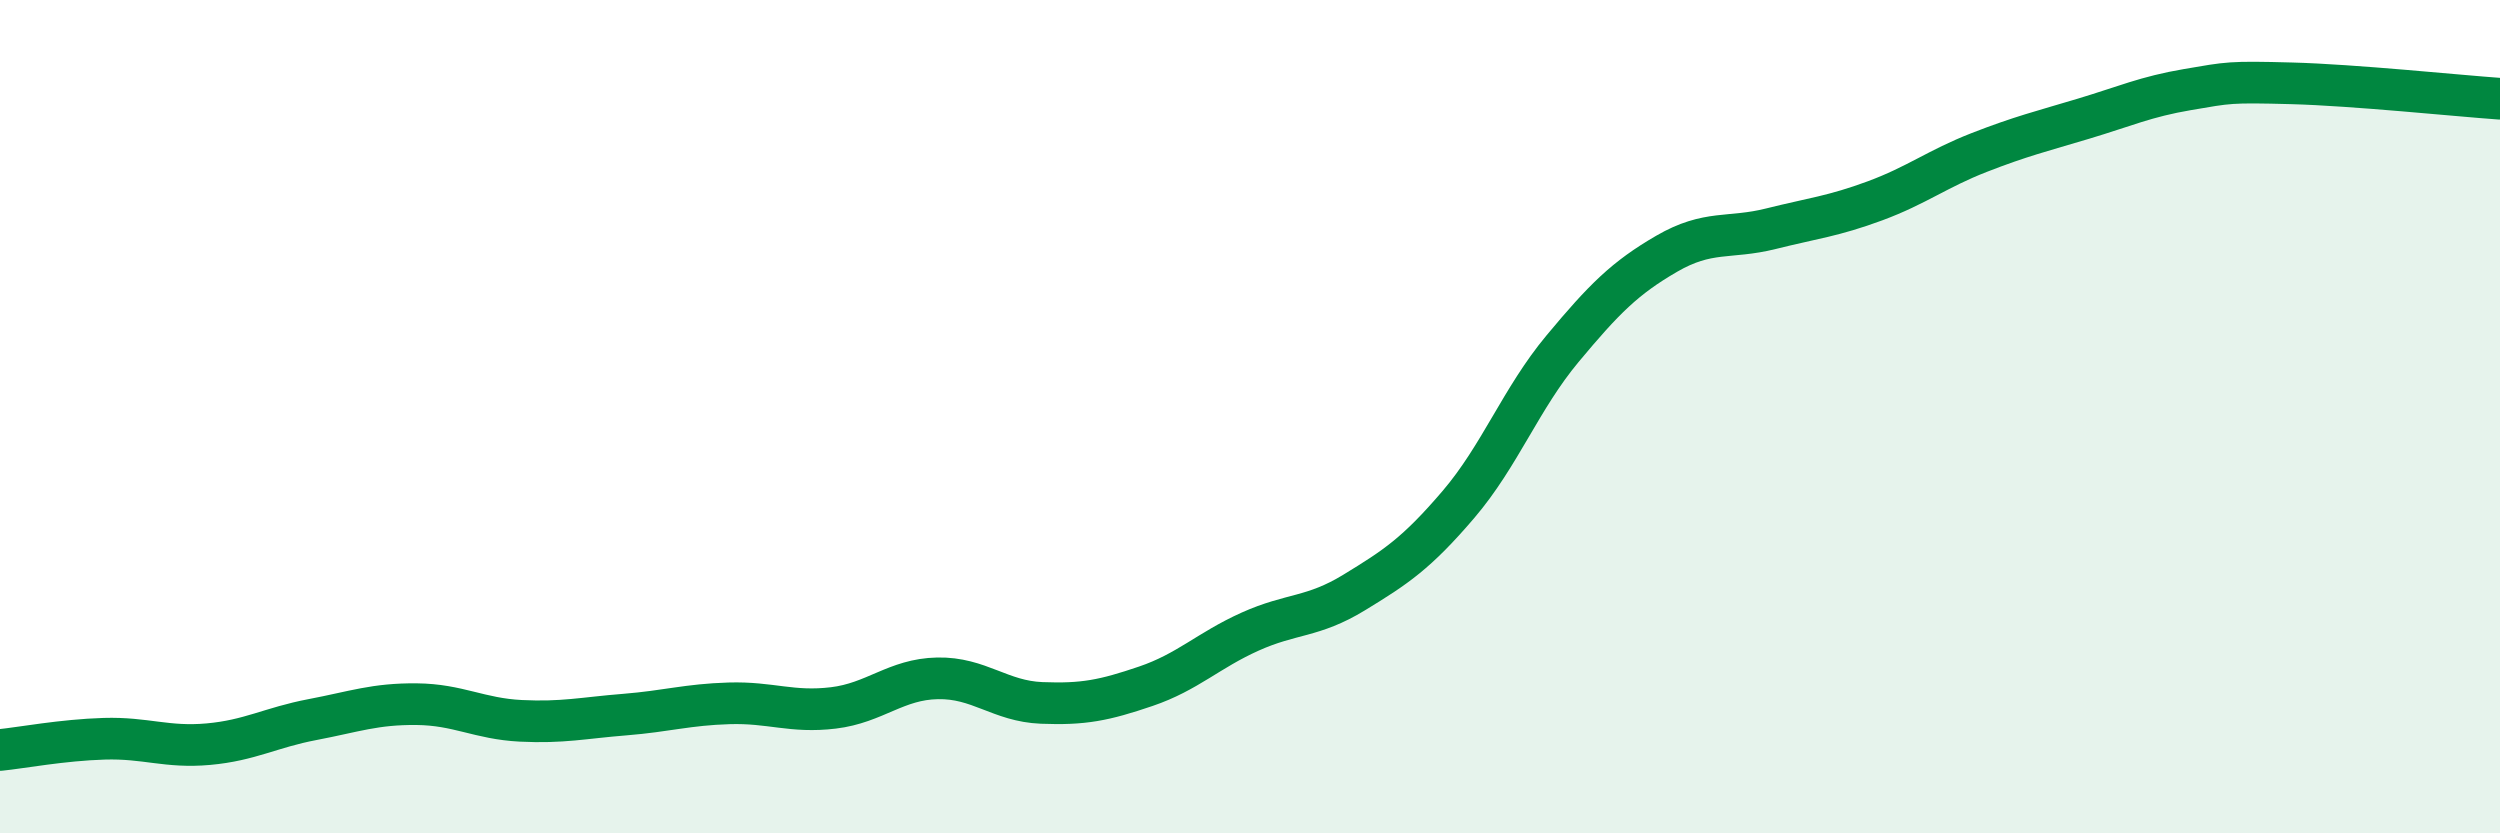
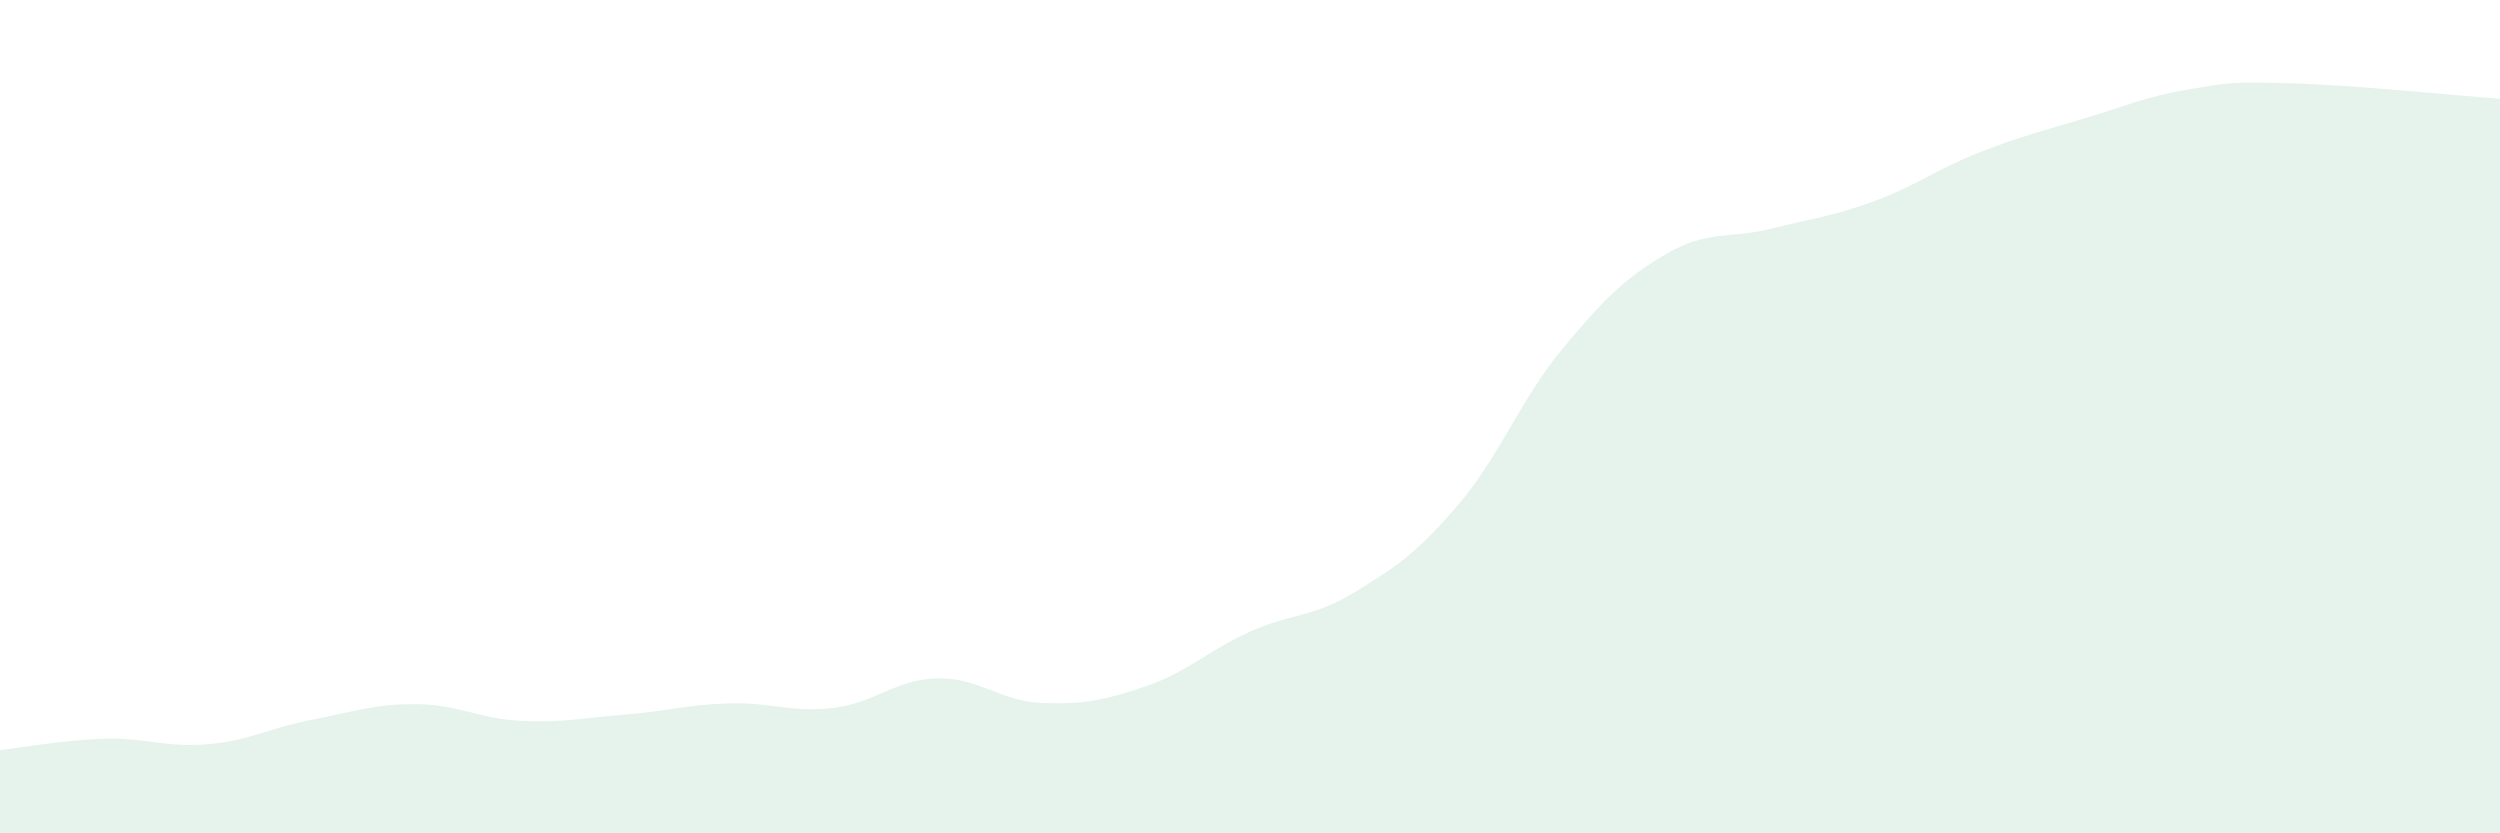
<svg xmlns="http://www.w3.org/2000/svg" width="60" height="20" viewBox="0 0 60 20">
  <path d="M 0,18 C 0.5,17.95 1.5,17.76 2.5,17.73 C 3.5,17.7 4,17.95 5,17.86 C 6,17.77 6.5,17.46 7.5,17.27 C 8.5,17.08 9,16.89 10,16.9 C 11,16.91 11.5,17.25 12.5,17.3 C 13.5,17.35 14,17.23 15,17.15 C 16,17.07 16.5,16.91 17.5,16.88 C 18.5,16.85 19,17.11 20,16.99 C 21,16.87 21.5,16.3 22.5,16.28 C 23.5,16.26 24,16.83 25,16.87 C 26,16.91 26.5,16.81 27.5,16.47 C 28.5,16.13 29,15.61 30,15.16 C 31,14.71 31.5,14.83 32.5,14.22 C 33.5,13.61 34,13.28 35,12.11 C 36,10.94 36.5,9.57 37.5,8.37 C 38.5,7.17 39,6.67 40,6.09 C 41,5.51 41.5,5.74 42.5,5.49 C 43.5,5.24 44,5.19 45,4.82 C 46,4.45 46.5,4.05 47.5,3.66 C 48.5,3.27 49,3.15 50,2.85 C 51,2.55 51.5,2.32 52.5,2.15 C 53.5,1.98 53.5,1.96 55,2 C 56.5,2.04 59,2.3 60,2.37L60 20L0 20Z" fill="#008740" opacity="0.1" stroke-linecap="round" stroke-linejoin="round" />
-   <path d="M 0,18 C 0.5,17.95 1.5,17.76 2.5,17.73 C 3.5,17.7 4,17.95 5,17.86 C 6,17.77 6.5,17.46 7.5,17.27 C 8.5,17.08 9,16.89 10,16.9 C 11,16.91 11.5,17.25 12.5,17.3 C 13.5,17.35 14,17.23 15,17.15 C 16,17.07 16.5,16.91 17.5,16.88 C 18.5,16.85 19,17.11 20,16.99 C 21,16.87 21.5,16.3 22.5,16.28 C 23.5,16.26 24,16.83 25,16.87 C 26,16.91 26.5,16.81 27.5,16.47 C 28.5,16.13 29,15.61 30,15.16 C 31,14.71 31.5,14.83 32.5,14.22 C 33.5,13.61 34,13.28 35,12.11 C 36,10.94 36.5,9.57 37.5,8.37 C 38.5,7.17 39,6.67 40,6.09 C 41,5.51 41.5,5.74 42.5,5.49 C 43.5,5.24 44,5.19 45,4.82 C 46,4.45 46.5,4.05 47.5,3.66 C 48.5,3.27 49,3.15 50,2.85 C 51,2.55 51.5,2.32 52.5,2.15 C 53.5,1.98 53.5,1.96 55,2 C 56.5,2.04 59,2.3 60,2.37" stroke="#008740" stroke-width="1" fill="none" stroke-linecap="round" stroke-linejoin="round" />
</svg>